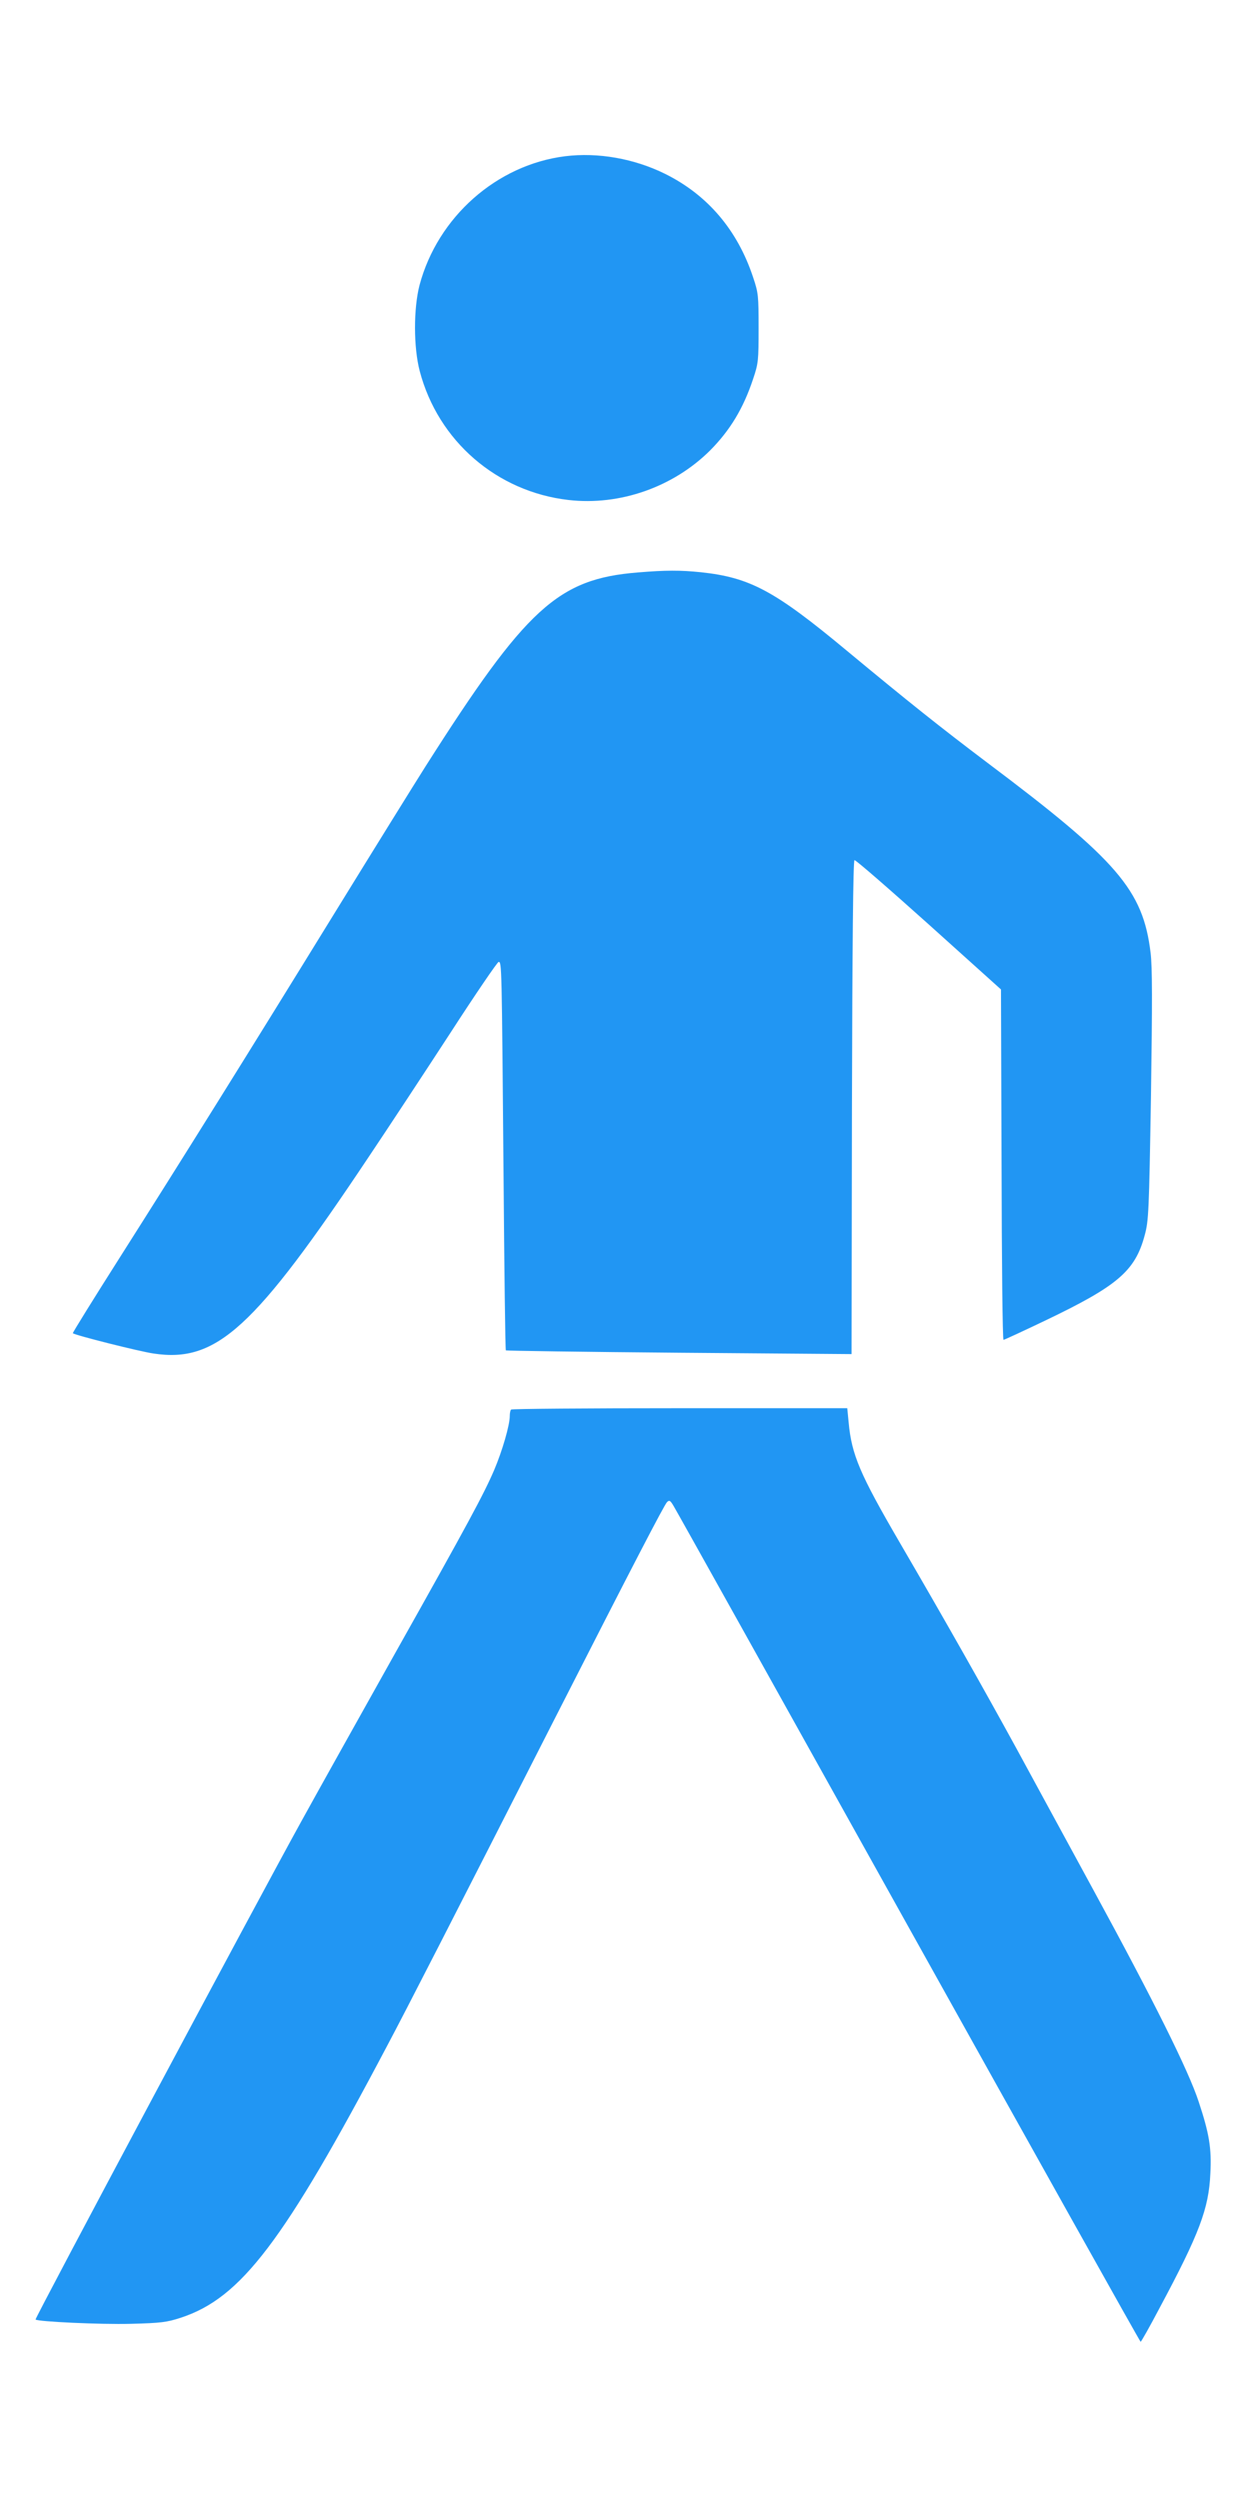
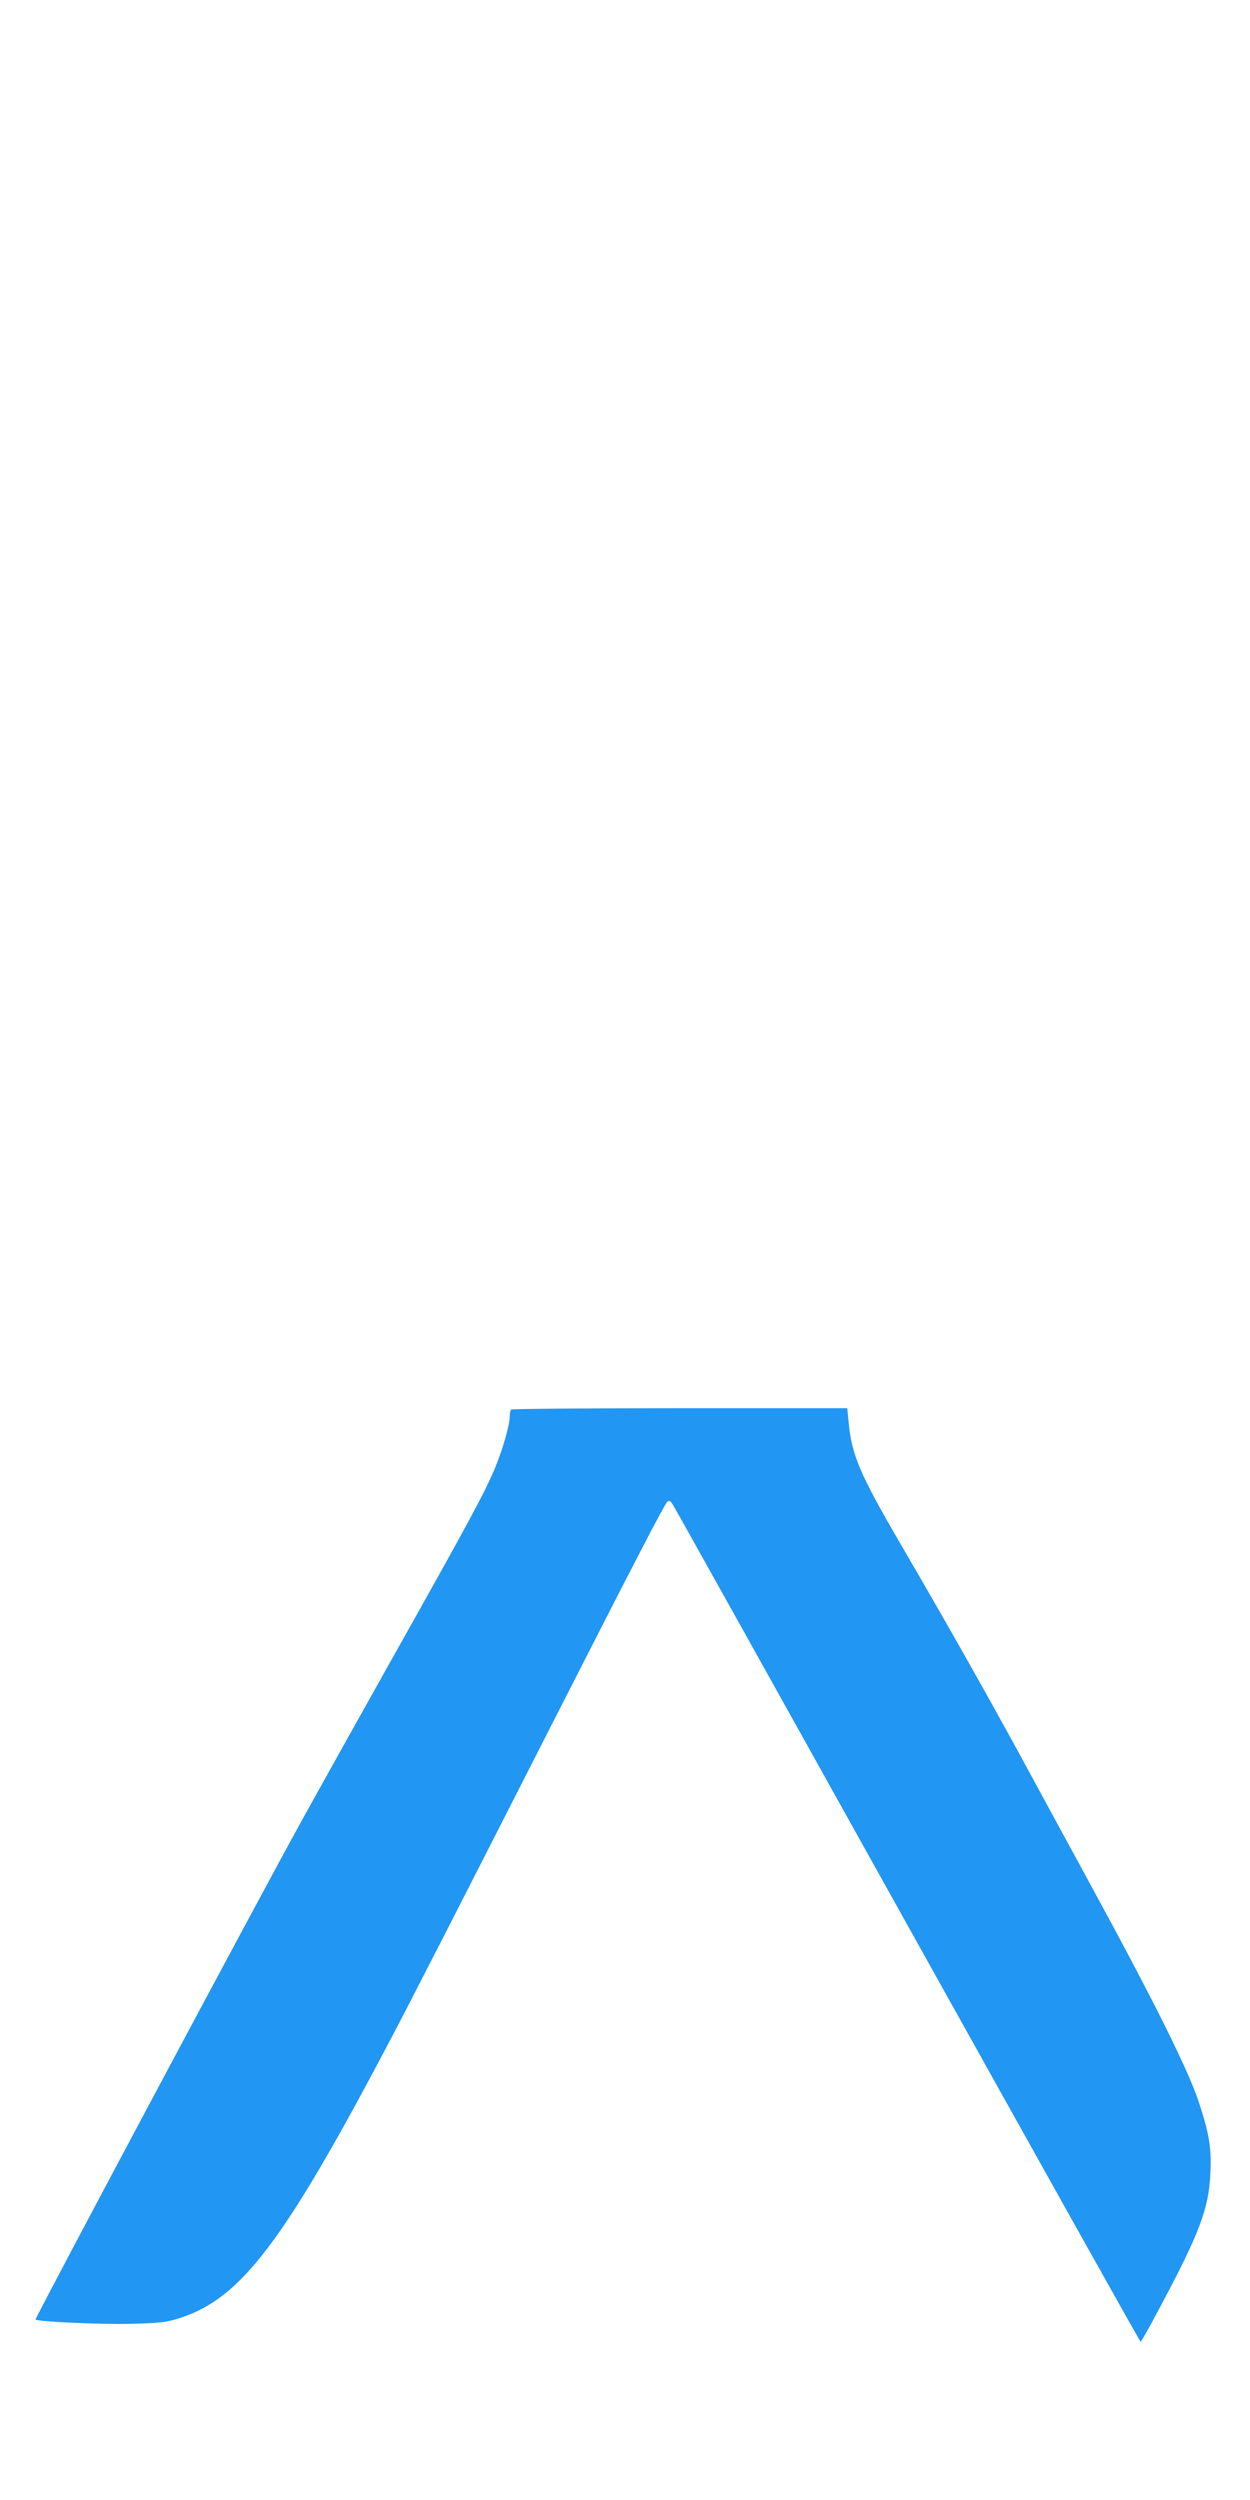
<svg xmlns="http://www.w3.org/2000/svg" version="1.0" width="640pt" height="1280pt" viewBox="0 0 640 1280" preserveAspectRatio="xMidYMid meet">
  <g transform="translate(0,1280) scale(0.1,-0.1)" fill="#2196f3" stroke="none">
-     <path d="M2893 12000 c-350 -44 -652 -311 -745 -660 -31 -120 -31 -318 1 -440 94 -358 395 -618 762 -660 263 -30 536 66 725 254 102 103 170 215 220 366 27 80 28 95 28 260 0 165 -1 180 -28 260 -80 242 -233 422 -451 530 -158 78 -343 111 -512 90z" />
-     <path d="M3265 9869 c-409 -33 -571 -182 -1087 -994 -52 -82 -263 -422 -468 -755 -450 -731 -772 -1247 -1097 -1759 -134 -211 -242 -385 -240 -387 9 -10 343 -94 413 -104 323 -49 516 128 1104 1010 98 146 284 429 415 630 130 201 242 365 248 365 16 0 16 -14 25 -1072 4 -501 9 -914 12 -917 3 -2 402 -8 888 -12 l882 -7 2 1263 c2 832 6 1264 13 1266 6 2 177 -147 380 -329 l370 -333 3 -897 c1 -493 5 -897 10 -897 4 0 99 44 212 98 372 178 462 254 511 438 20 74 22 116 32 714 7 482 7 658 -2 732 -39 321 -169 472 -836 973 -241 182 -403 311 -720 574 -369 307 -495 374 -745 401 -107 11 -181 11 -325 -1z" />
    <path d="M2617 5583 c-4 -3 -7 -18 -7 -33 0 -47 -38 -178 -80 -277 -53 -123 -128 -263 -510 -943 -174 -311 -389 -695 -477 -855 -218 -394 -1366 -2546 -1361 -2551 12 -11 333 -26 487 -22 156 4 185 8 256 31 309 101 527 388 1057 1392 98 184 345 667 853 1665 412 809 565 1103 580 1119 12 12 17 9 34 -20 12 -19 553 -989 1203 -2156 651 -1168 1185 -2123 1188 -2123 3 0 47 78 97 173 204 381 252 509 260 688 7 131 -6 206 -60 369 -52 159 -231 518 -537 1080 -127 234 -306 562 -397 730 -167 305 -359 645 -598 1055 -202 347 -245 447 -260 613 l-7 72 -857 0 c-472 0 -861 -3 -864 -7z" />
  </g>
</svg>